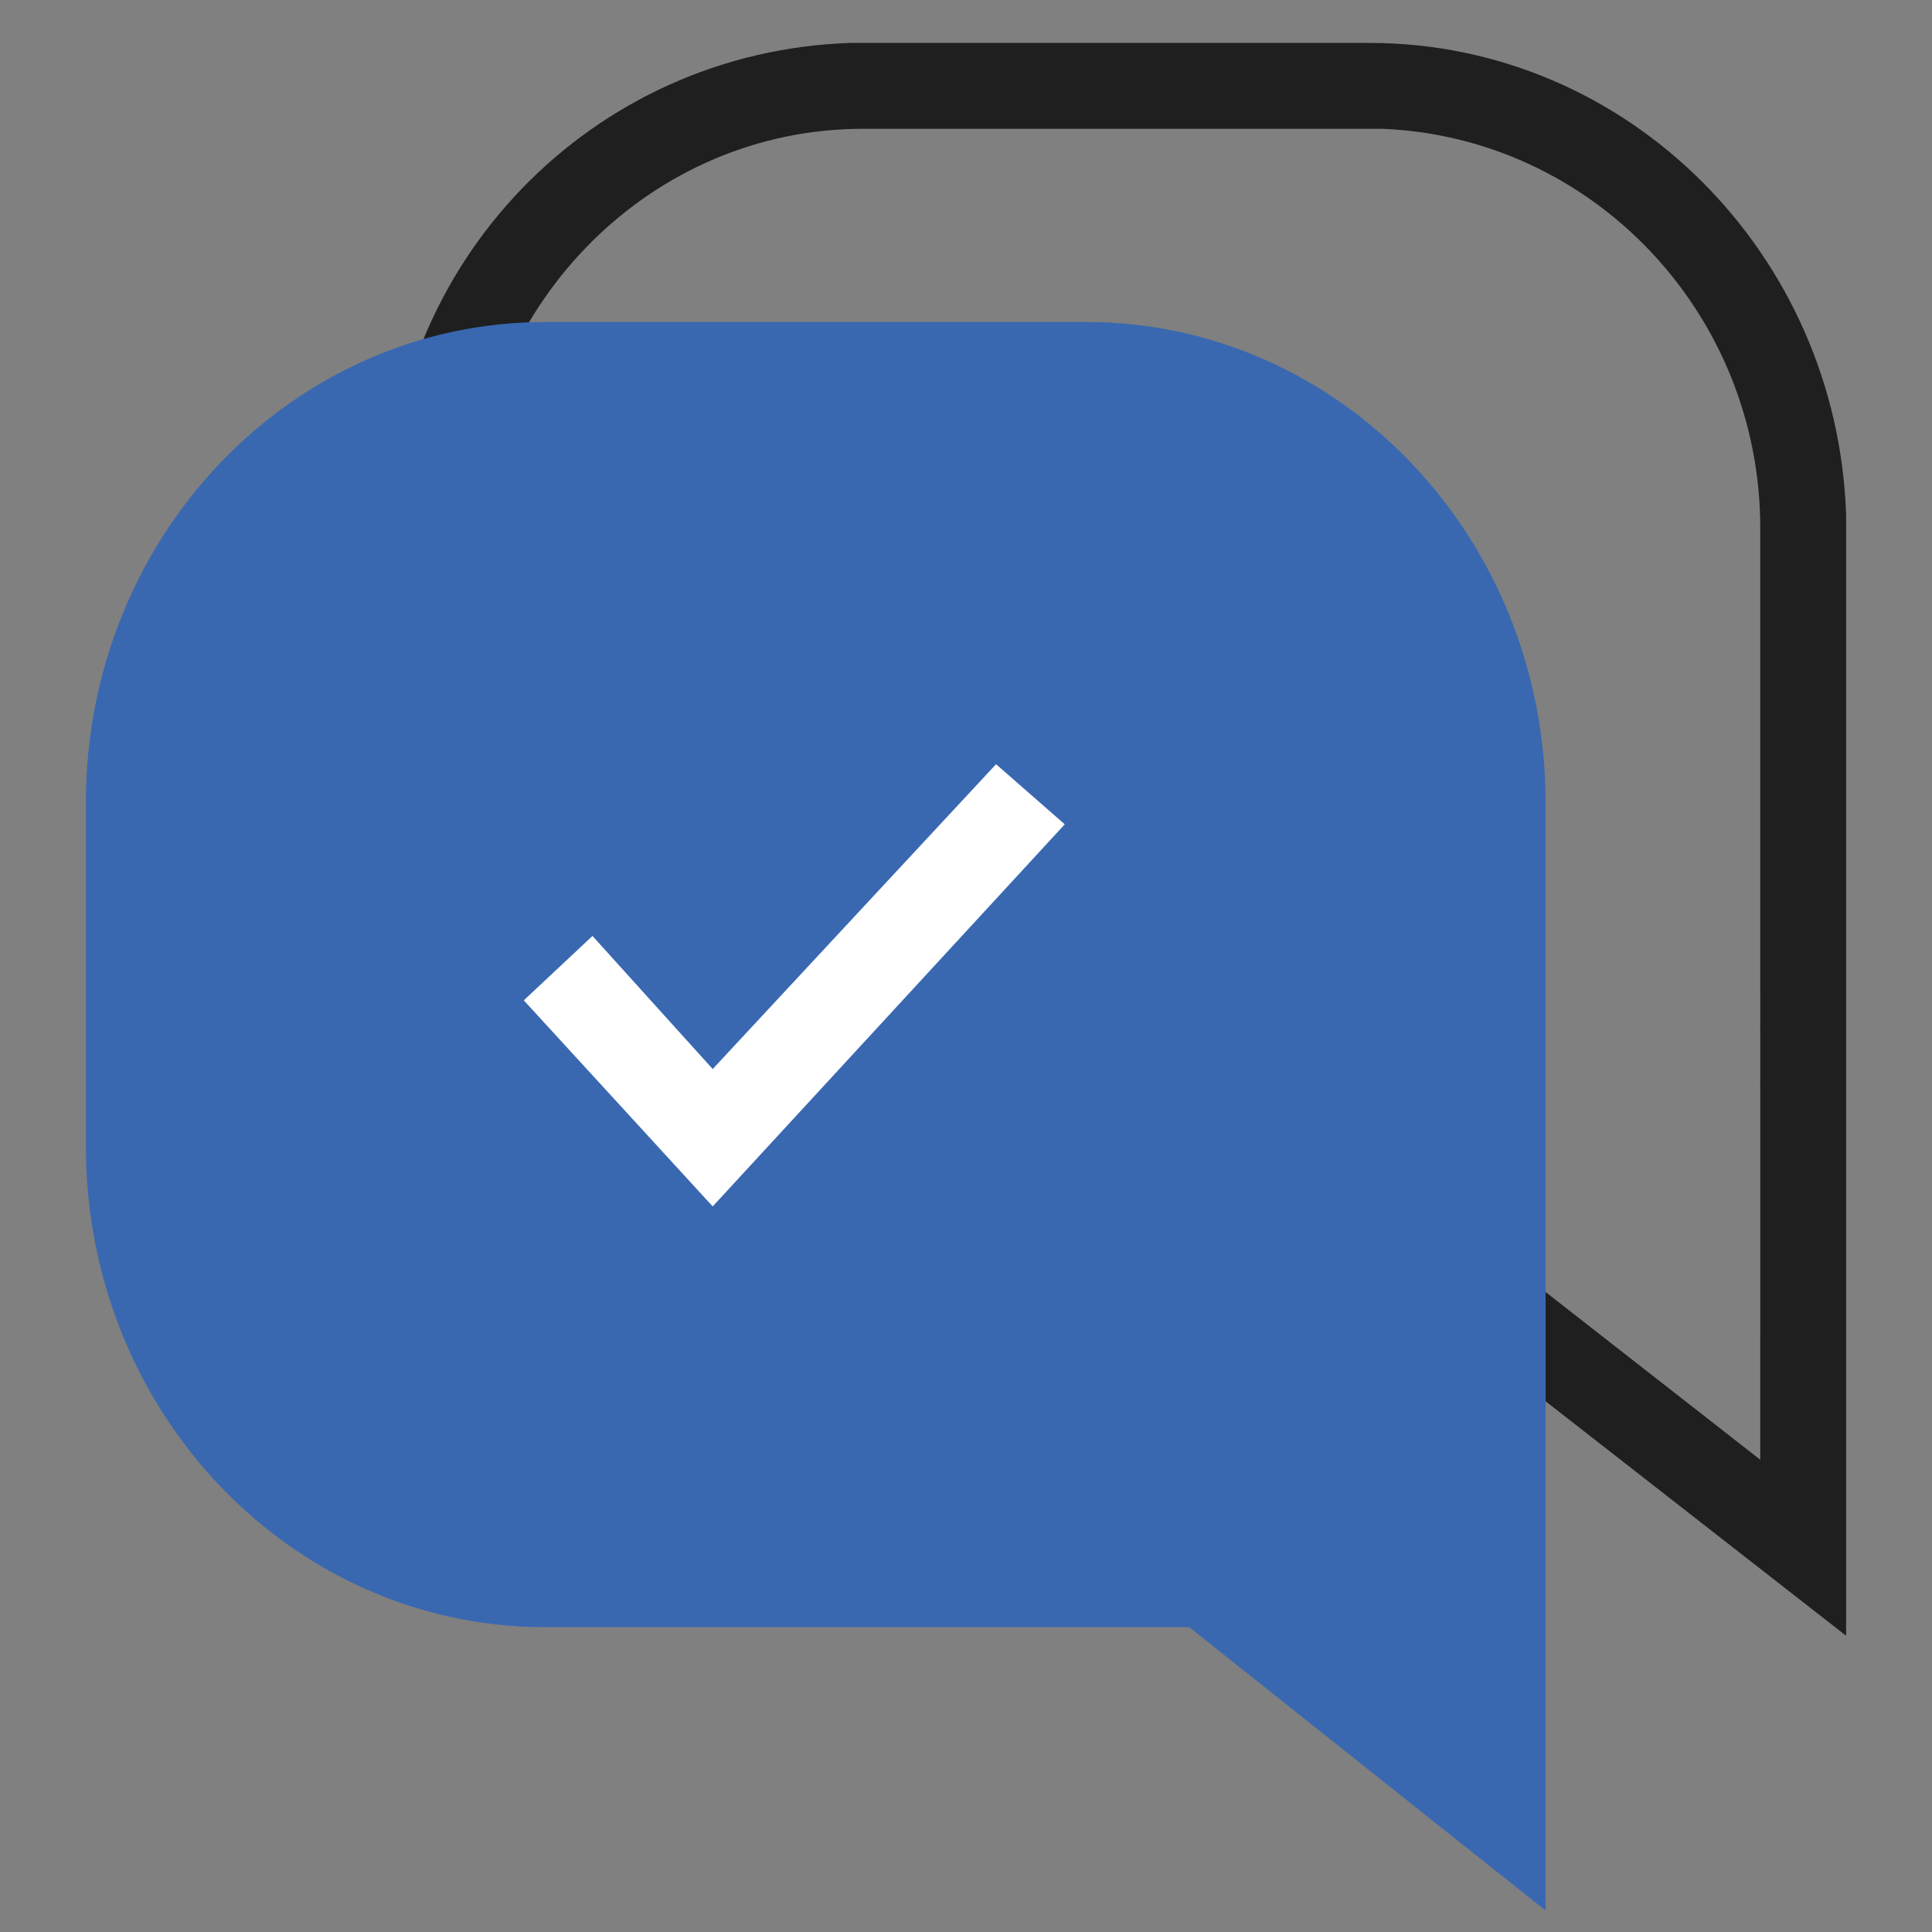
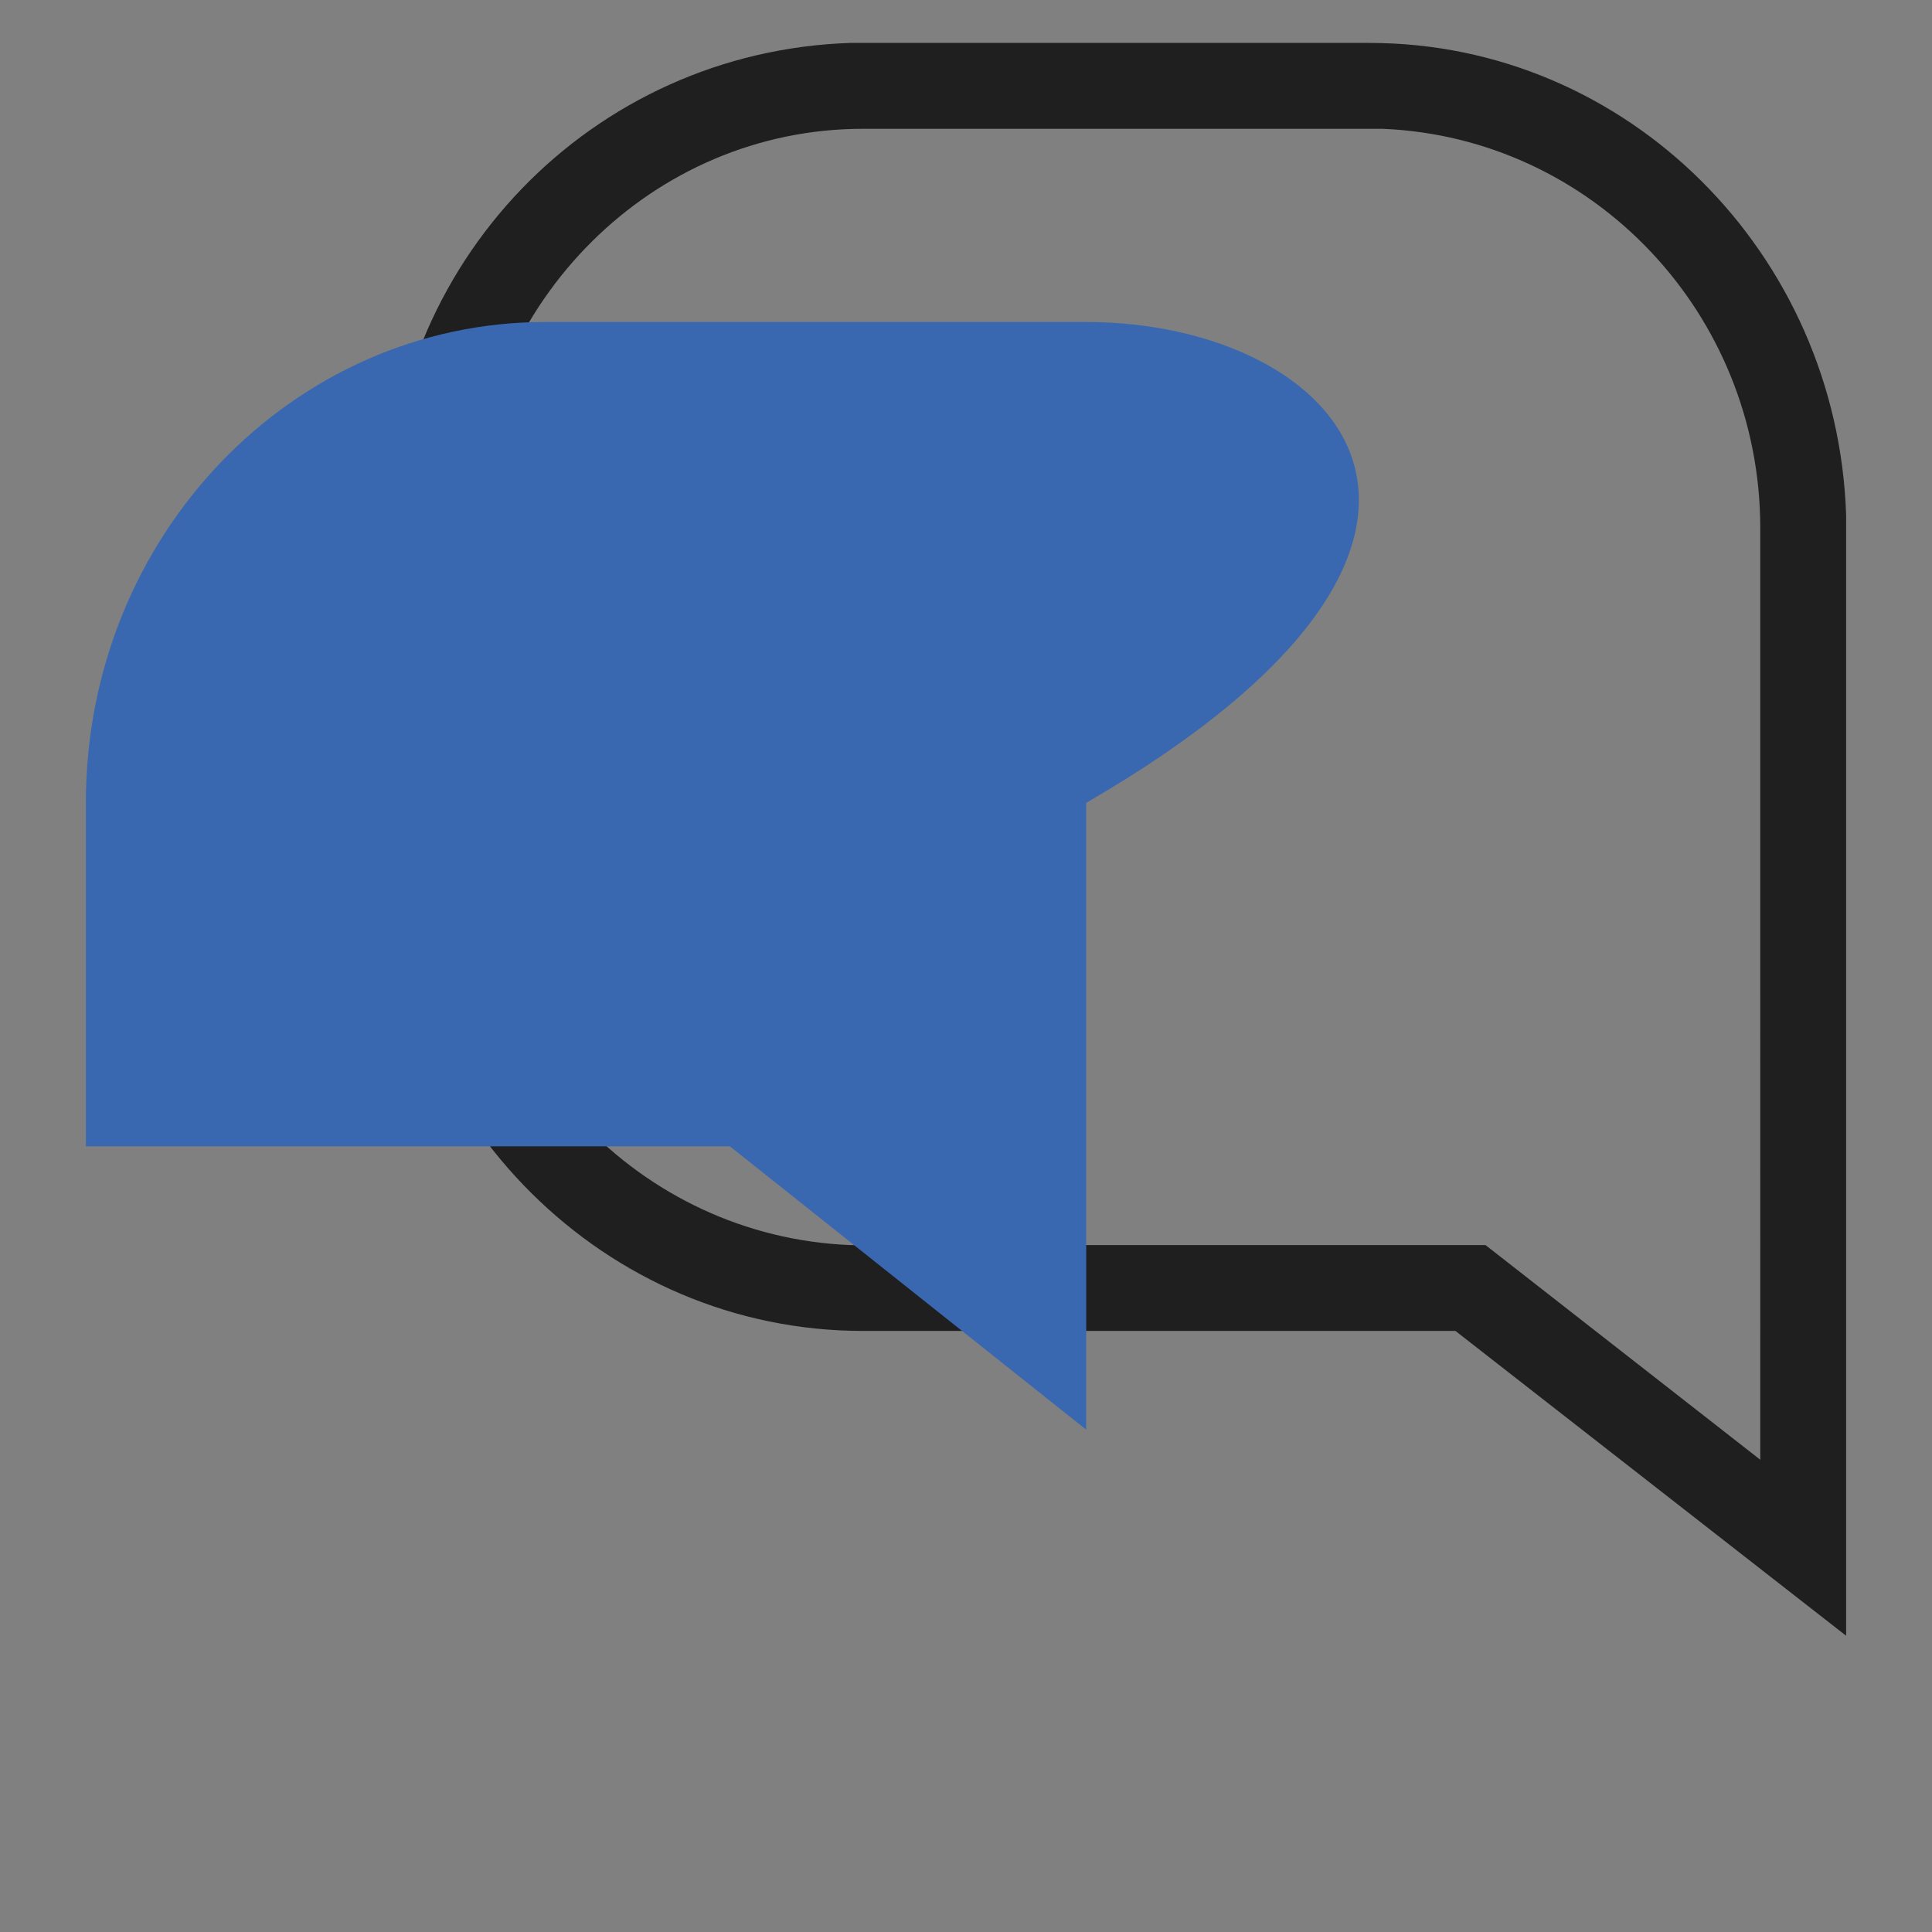
<svg xmlns="http://www.w3.org/2000/svg" version="1.1" id="Layer_1" x="0px" y="0px" viewBox="0 0 45 45" style="enable-background:new 0 0 45 45;" xml:space="preserve">
  <rect x="0" y="0" width="45" height="45" fill="#808080" stroke="none" />
  <style type="text/css"> .st0{fill:none;} .st1{fill:#1F1F1F;} .st2{fill-rule:evenodd;clip-rule:evenodd;fill:#3968B1;} .st3{fill:#FFFFFF;} </style>
  <g>
-     <rect class="st0" width="45" height="45" />
    <path class="st1" d="M31.9,1c6,0,10.9,4.9,11.1,11l0,0.3v25.8l-9.1-7.1l-13.8,0c-6,0-10.9-4.9-11.1-11l0-0.3v-7.4 C9,6.1,13.8,1.2,19.8,1l0.3,0H31.9z M31.9,3H20.1c-4.9,0-8.9,4-9.1,9l0,0.3v7.4c0,5,3.9,9.1,8.8,9.3l0.3,0h14.5l6.4,5V12.3 c0-5-3.9-9.1-8.8-9.3L31.9,3z" />
-     <path class="st2" d="M25.3,7.5H12.7C6.8,7.5,2,12.5,2,18.7v8c0,6.2,4.8,11.2,10.7,11.2h15l8.3,6.6V18.7C36,12.5,31.2,7.5,25.3,7.5" />
-     <polygon class="st3" points="23.2,17.8 24.8,19.2 16.6,28.1 12.2,23.3 13.8,21.8 16.6,24.9 " />
+     <path class="st2" d="M25.3,7.5H12.7C6.8,7.5,2,12.5,2,18.7v8h15l8.3,6.6V18.7C36,12.5,31.2,7.5,25.3,7.5" />
  </g>
</svg>